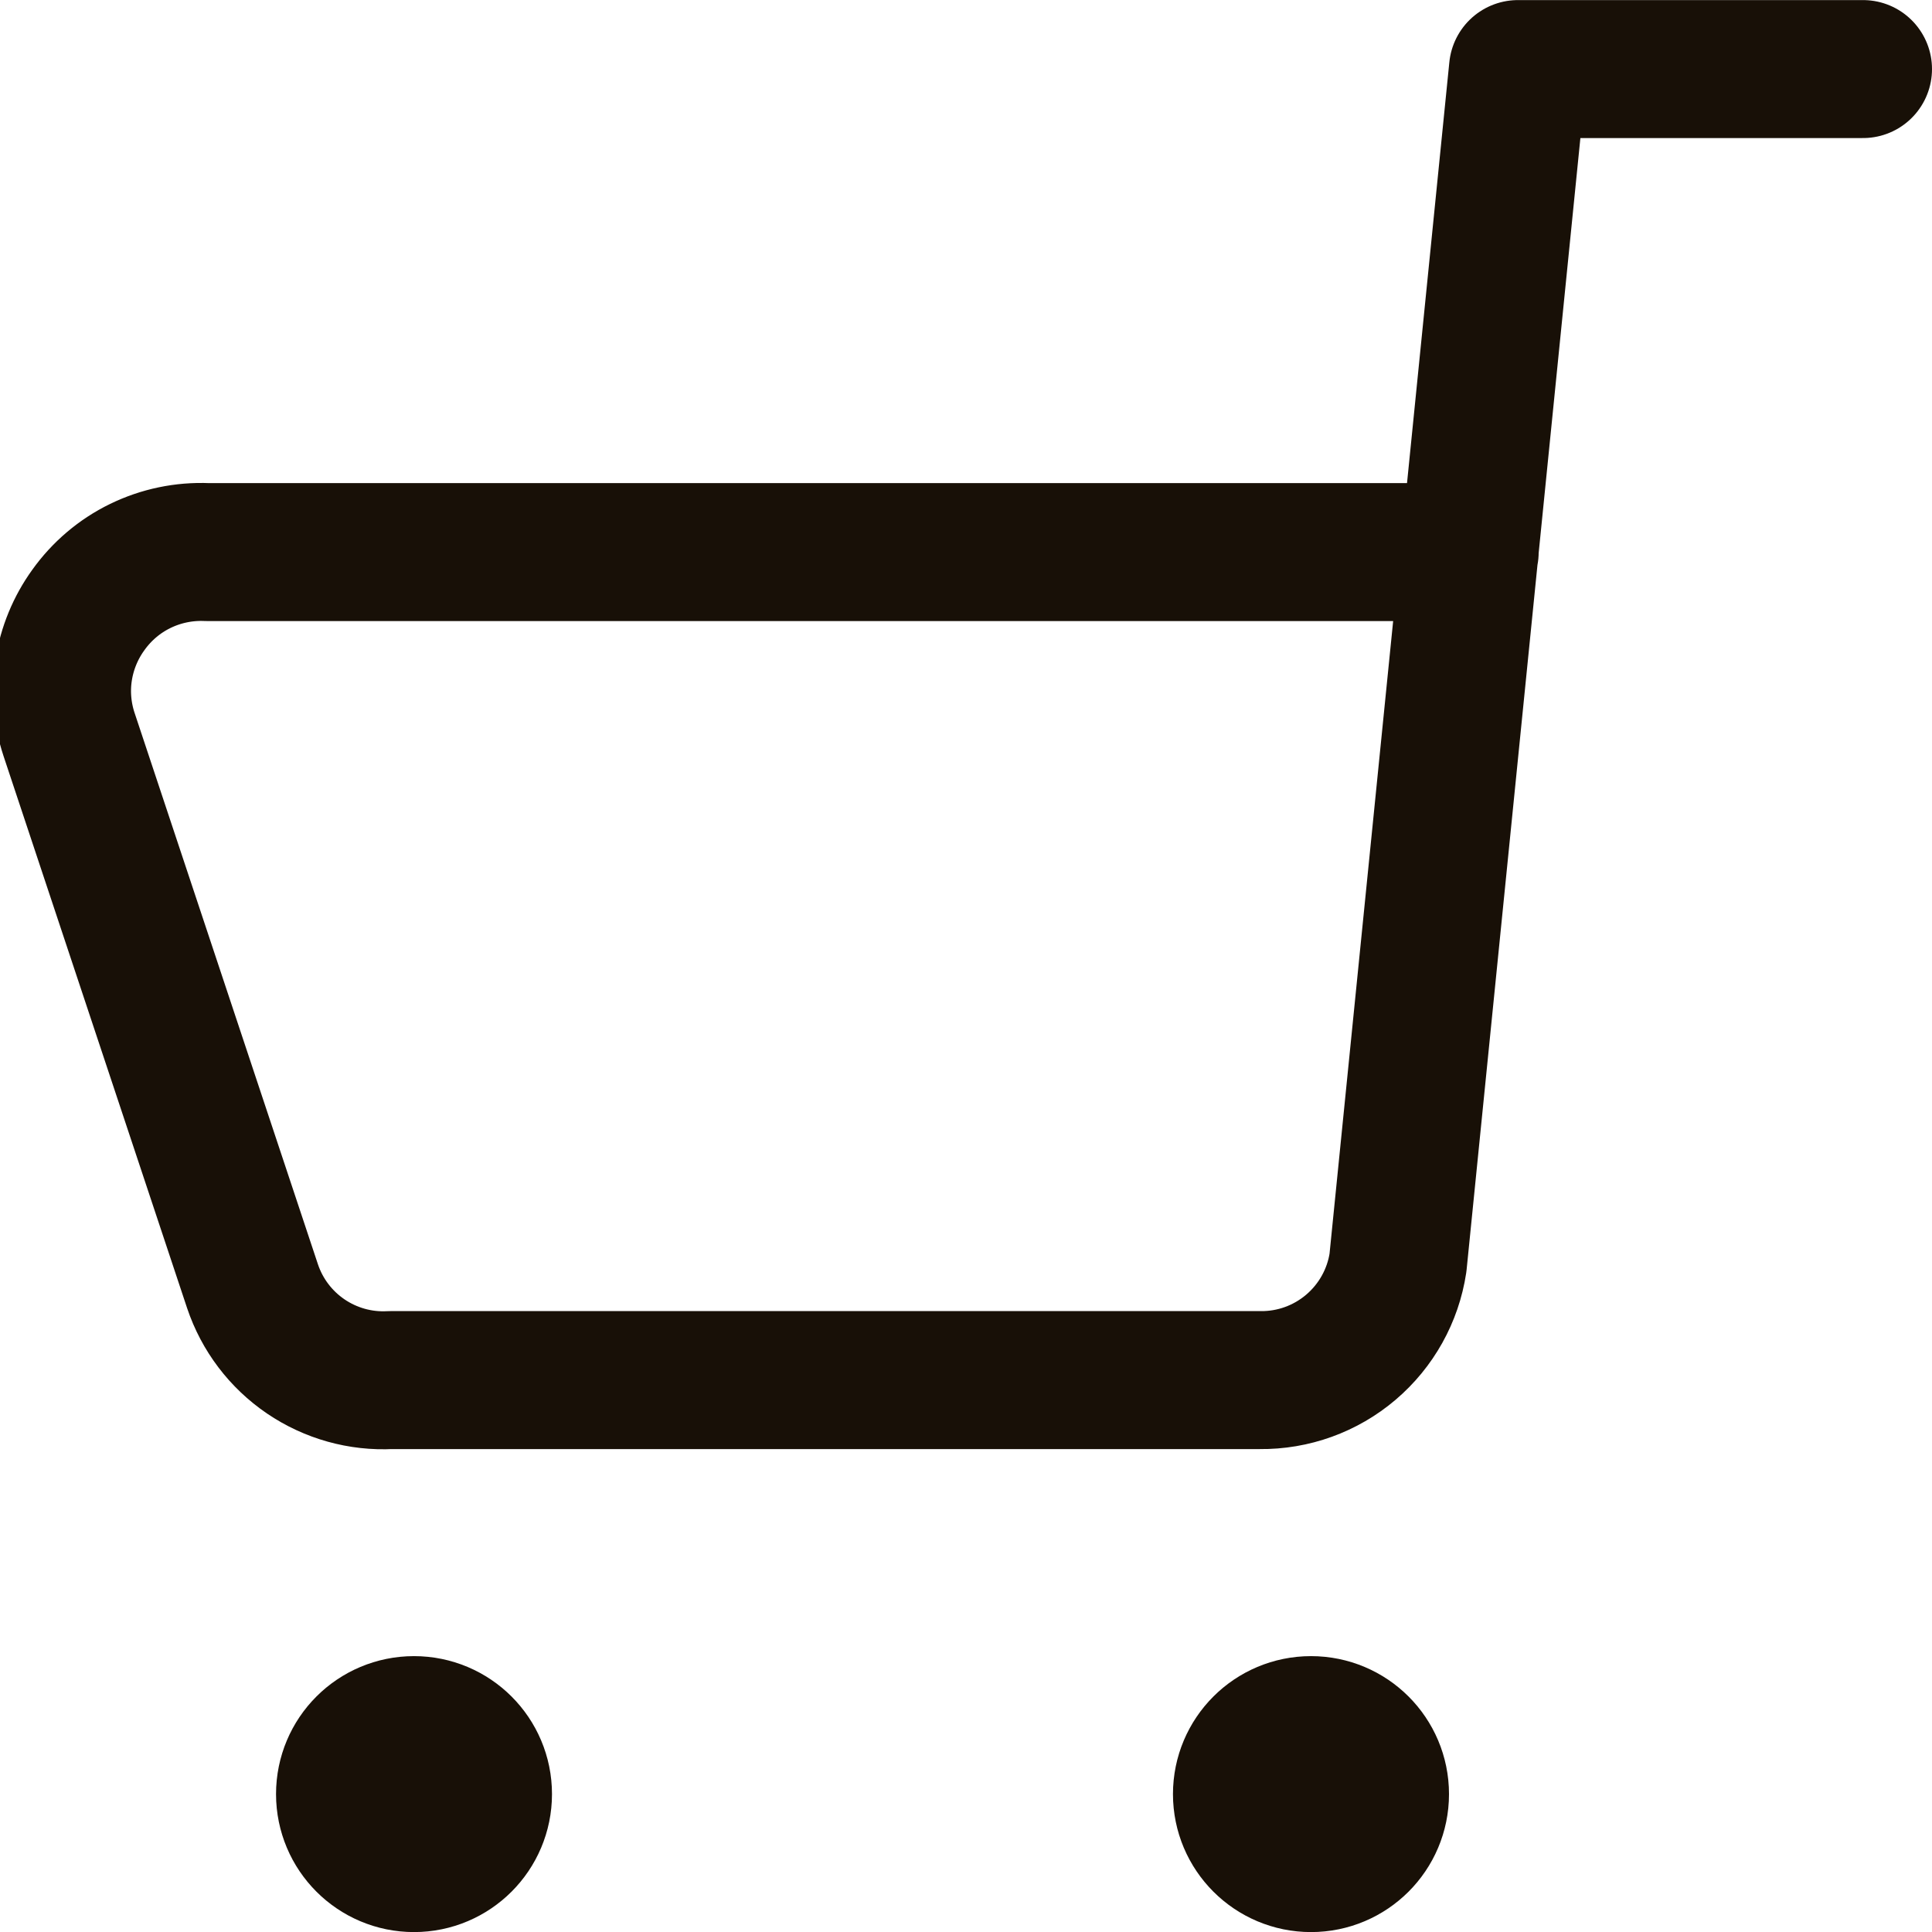
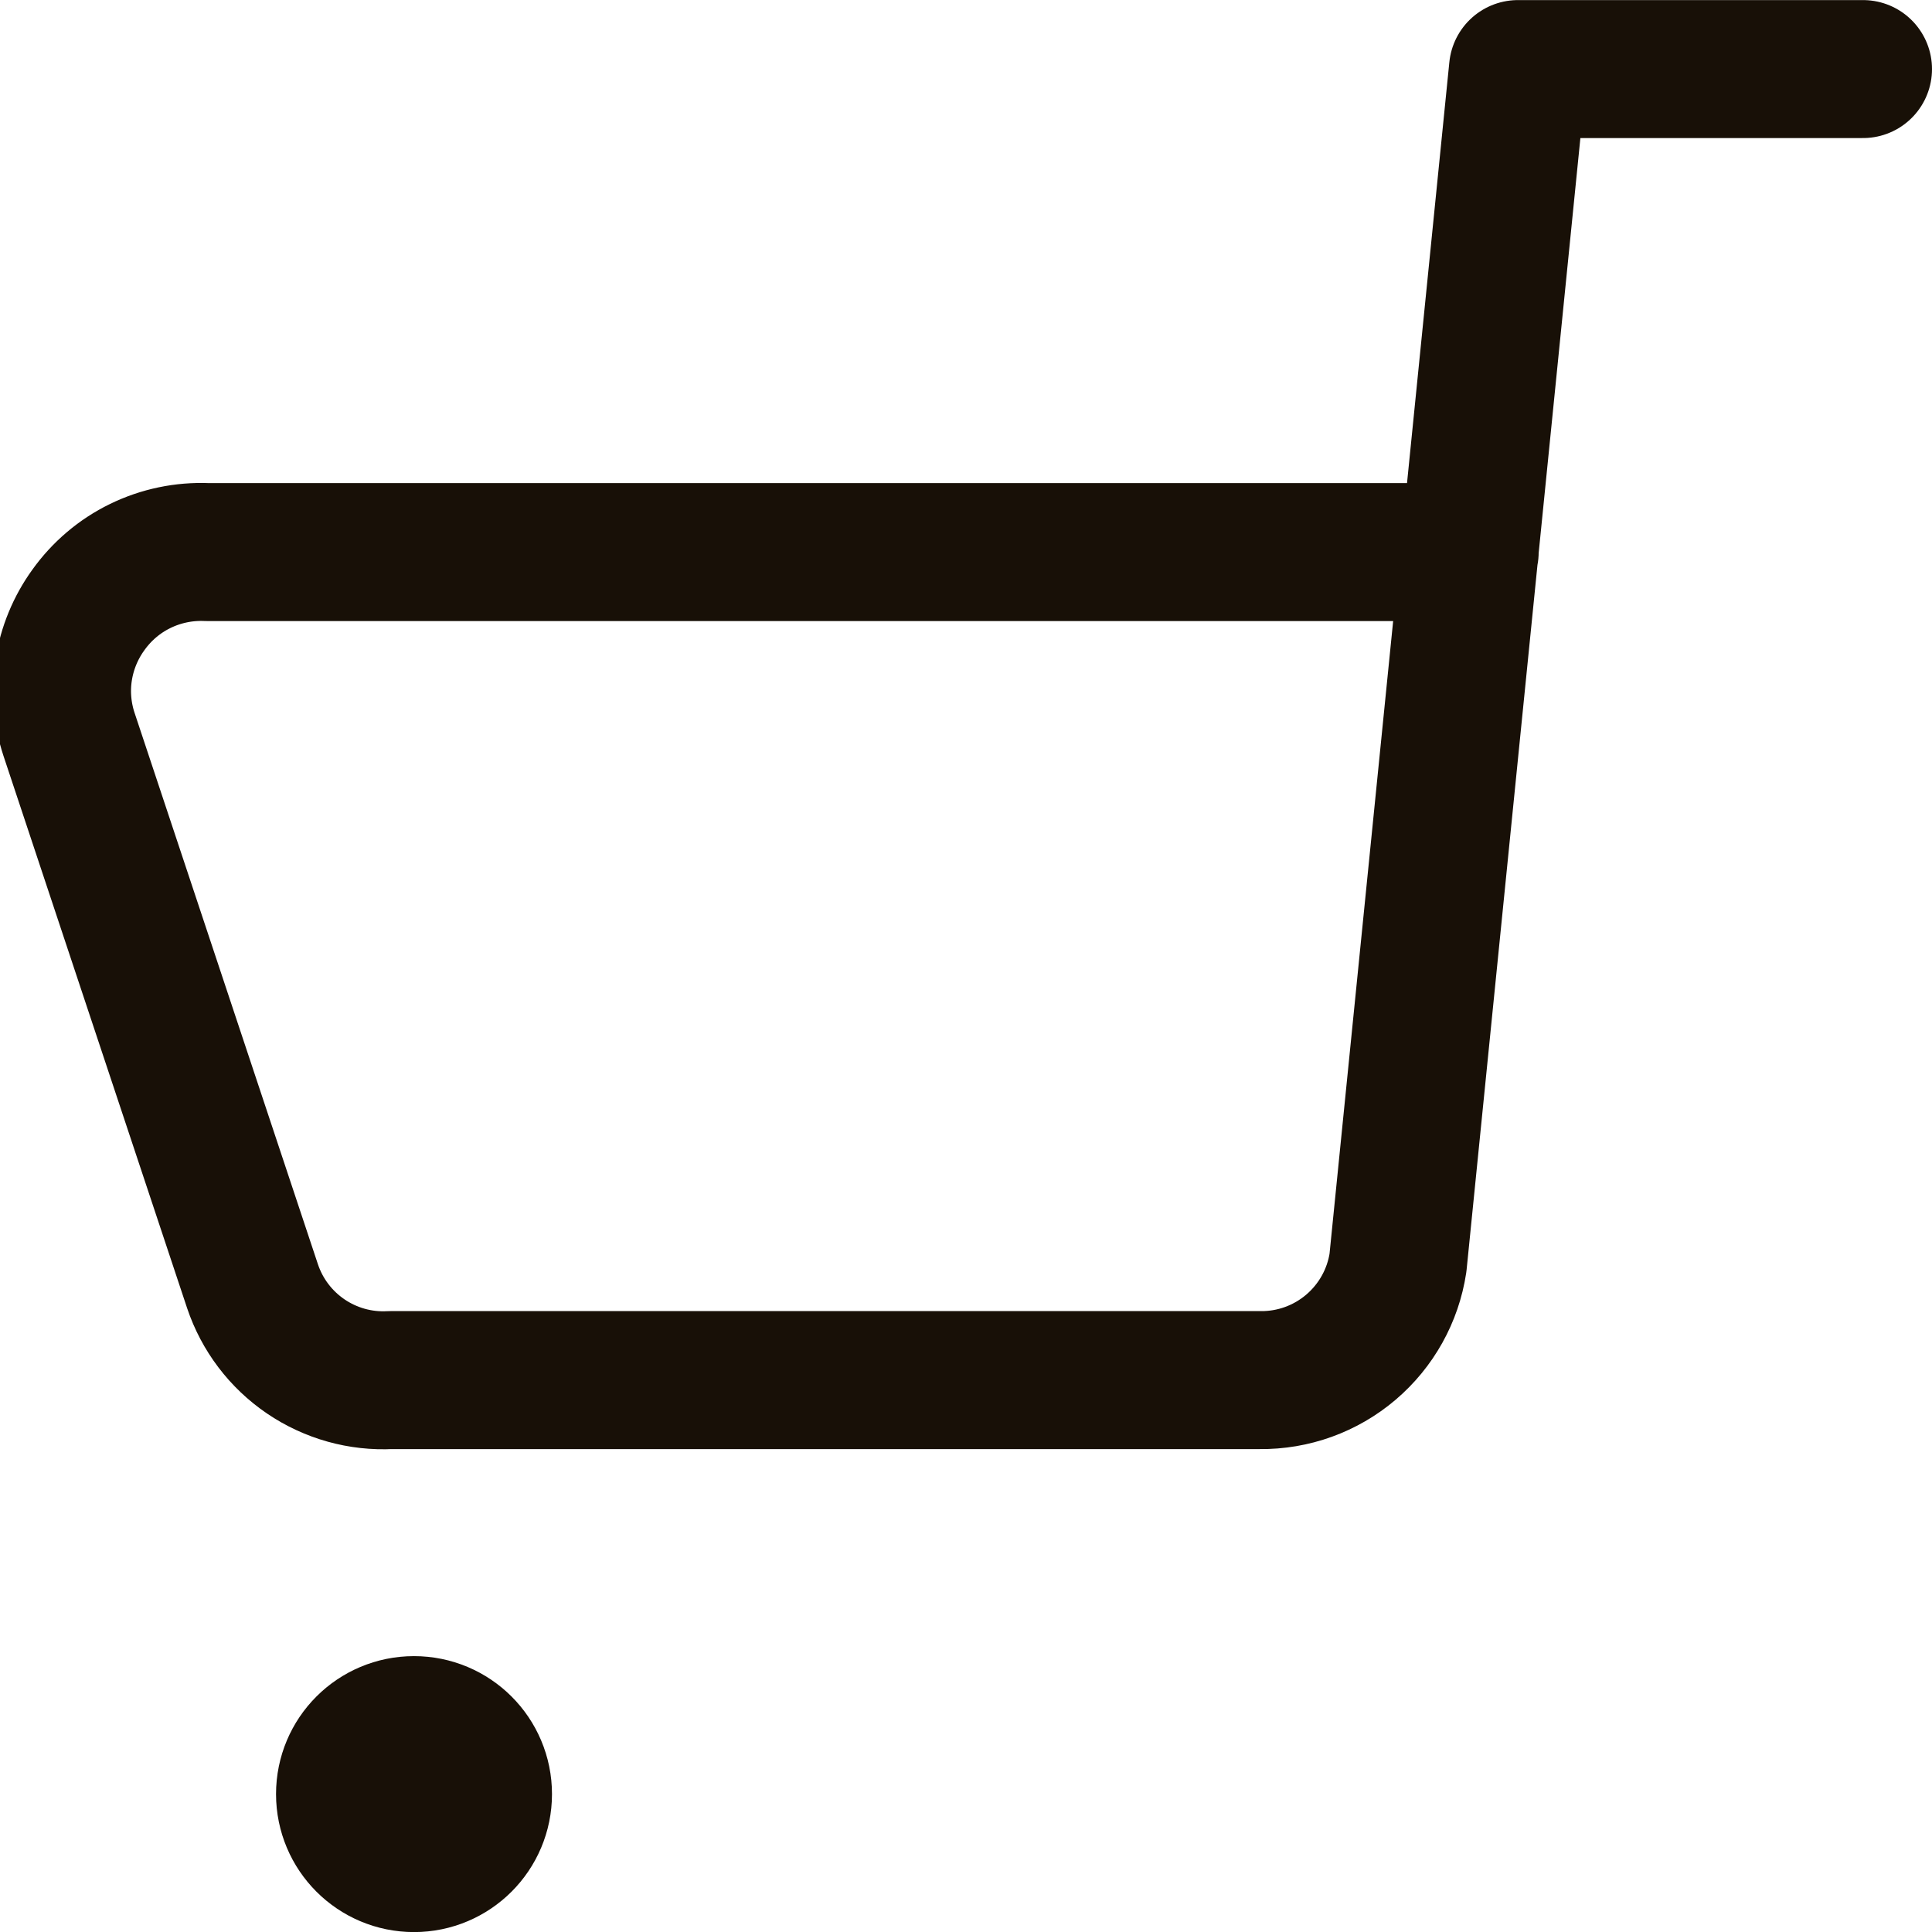
<svg xmlns="http://www.w3.org/2000/svg" width="24" height="24" viewBox="0 0 24 24" fill="none">
  <path d="M23.143 0.858H18.857L17.366 15.687C17.304 16.096 17.096 16.468 16.781 16.736C16.466 17.004 16.065 17.149 15.651 17.144H4.851C4.477 17.164 4.107 17.06 3.798 16.85C3.488 16.639 3.256 16.333 3.137 15.978L0.857 9.121C0.772 8.863 0.749 8.589 0.791 8.321C0.833 8.053 0.938 7.798 1.097 7.578C1.263 7.345 1.485 7.156 1.742 7.031C2 6.905 2.285 6.846 2.571 6.858H18.257" stroke="#181007" stroke-width="1.714" stroke-linecap="round" stroke-linejoin="round" />
  <path d="M5.143 23.144C5.616 23.144 6 22.76 6 22.287C6 21.813 5.616 21.43 5.143 21.43C4.669 21.43 4.286 21.813 4.286 22.287C4.286 22.76 4.669 23.144 5.143 23.144Z" stroke="#181007" stroke-width="1.714" stroke-linecap="round" stroke-linejoin="round" />
-   <path d="M16.286 23.144C16.759 23.144 17.143 22.76 17.143 22.287C17.143 21.813 16.759 21.43 16.286 21.43C15.812 21.43 15.428 21.813 15.428 22.287C15.428 22.76 15.812 23.144 16.286 23.144Z" stroke="#181007" stroke-width="1.714" stroke-linecap="round" stroke-linejoin="round" />
</svg>